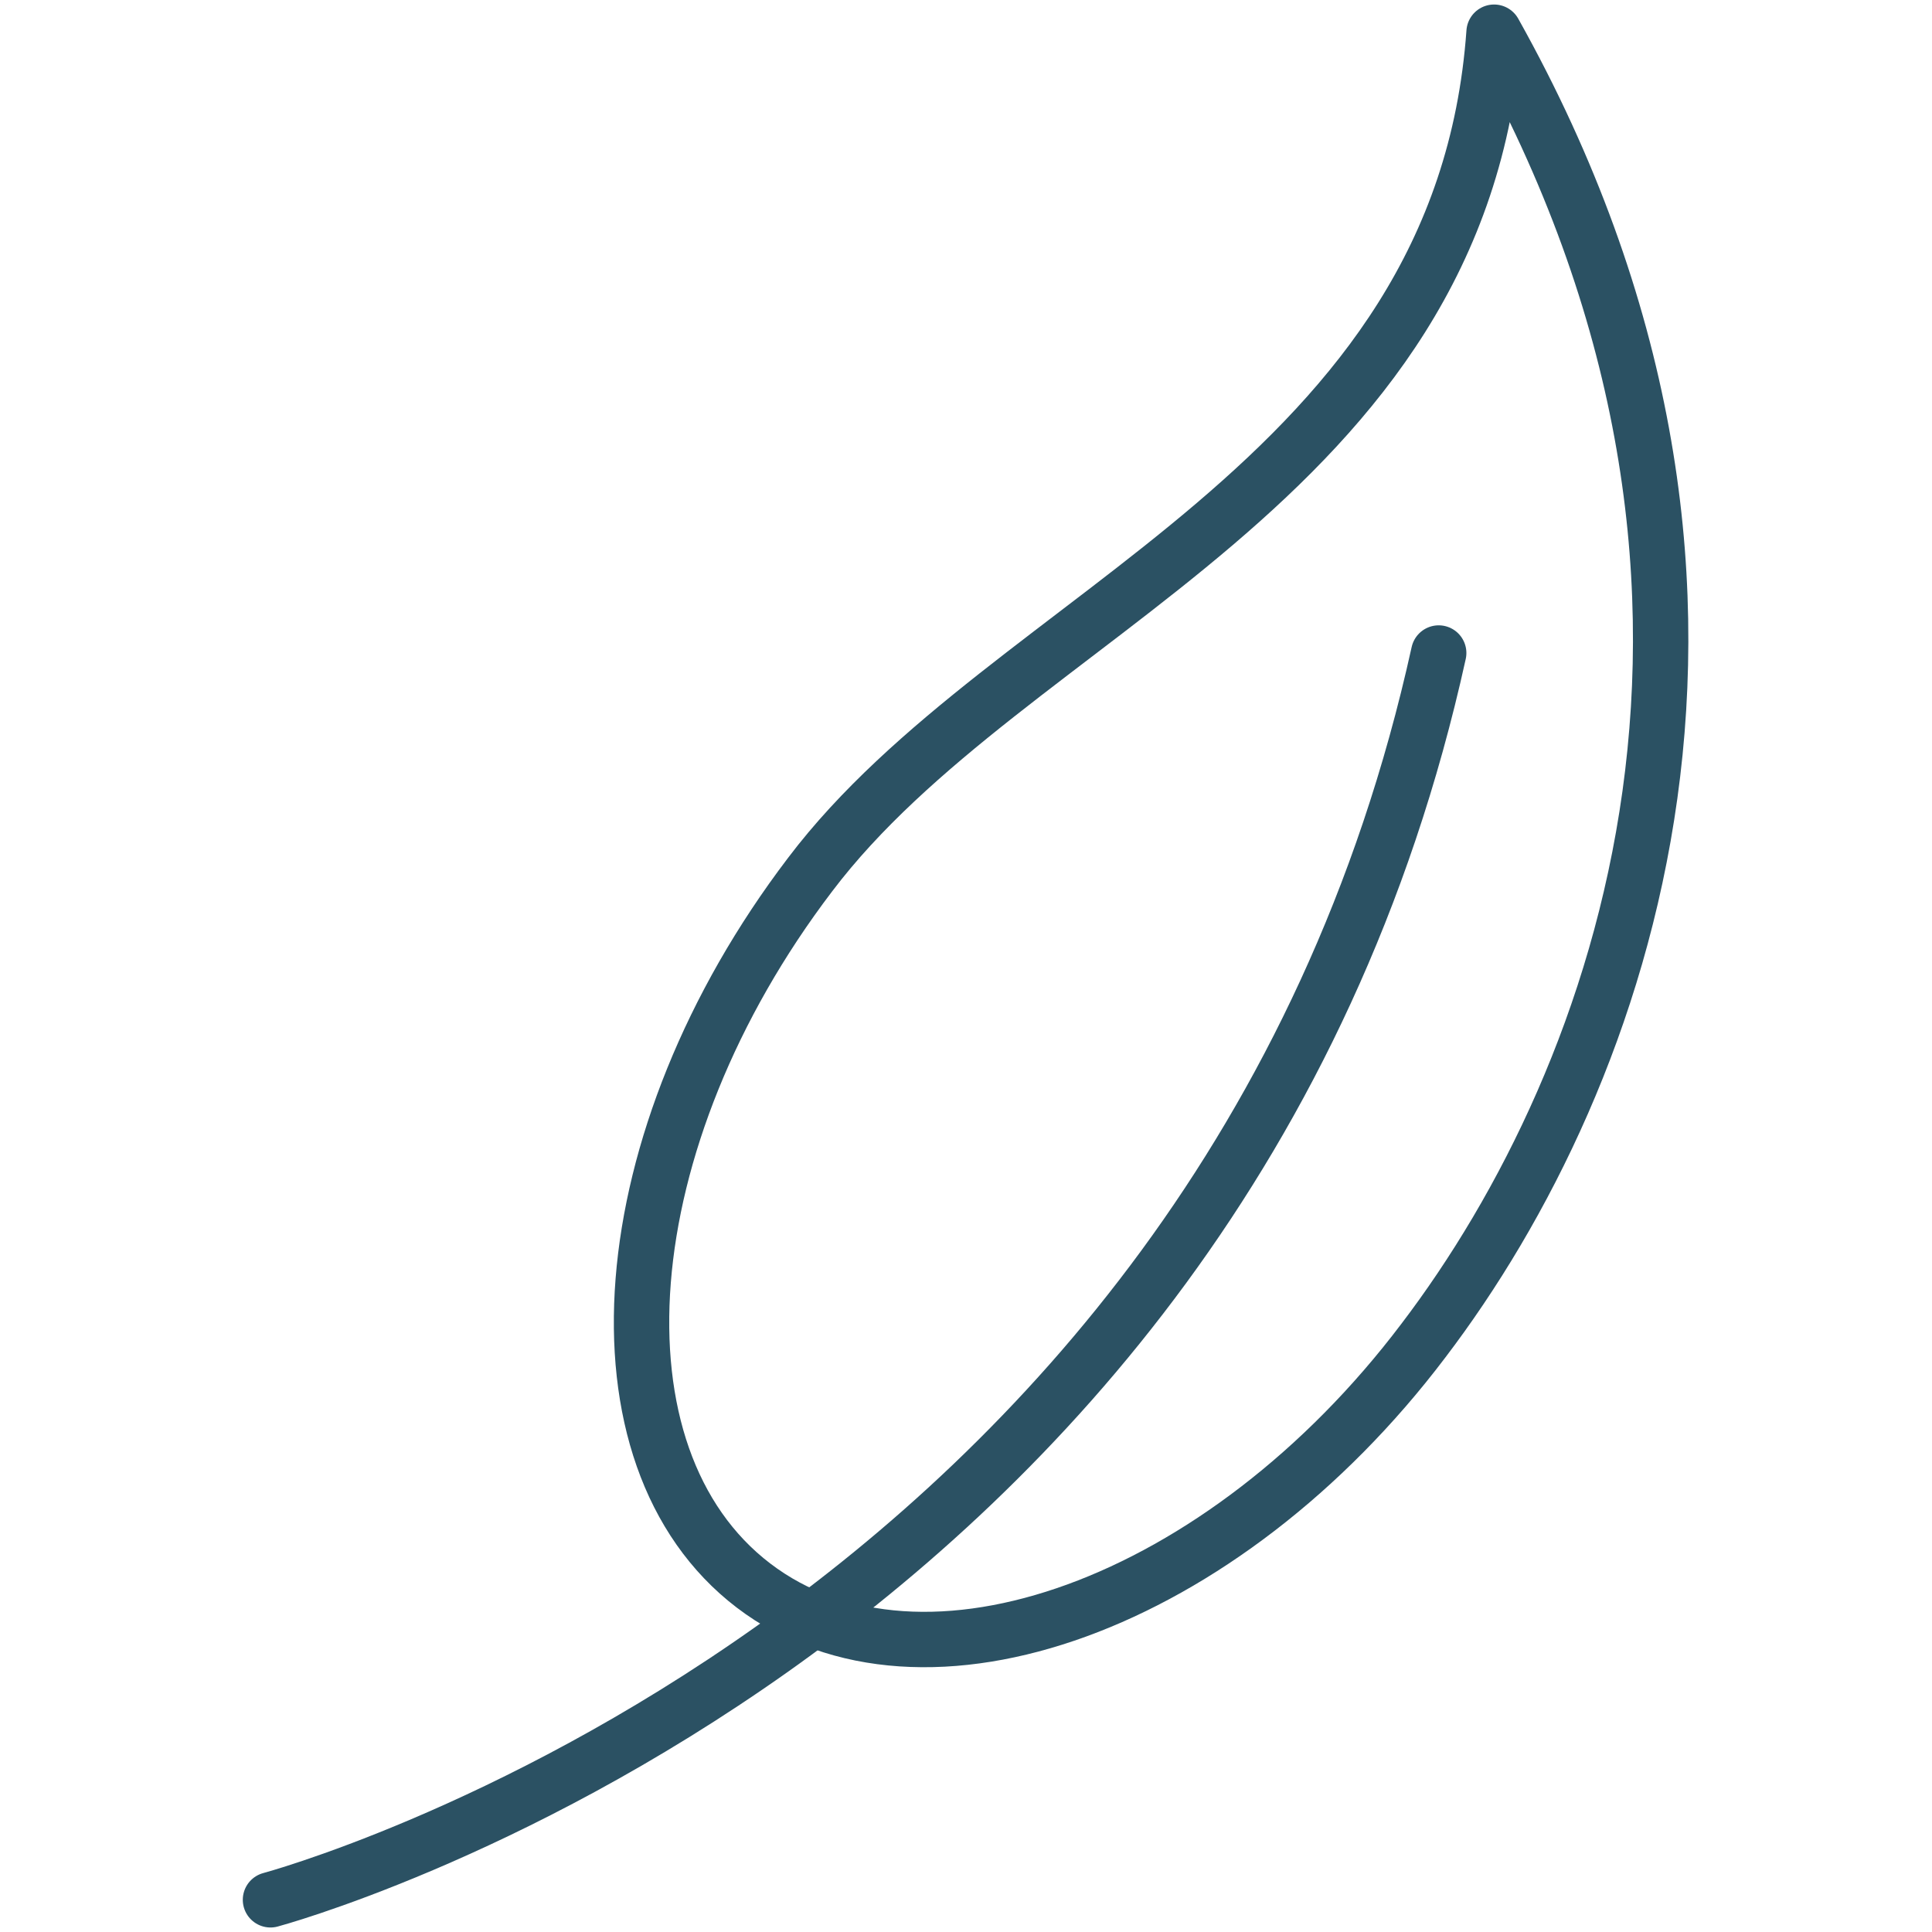
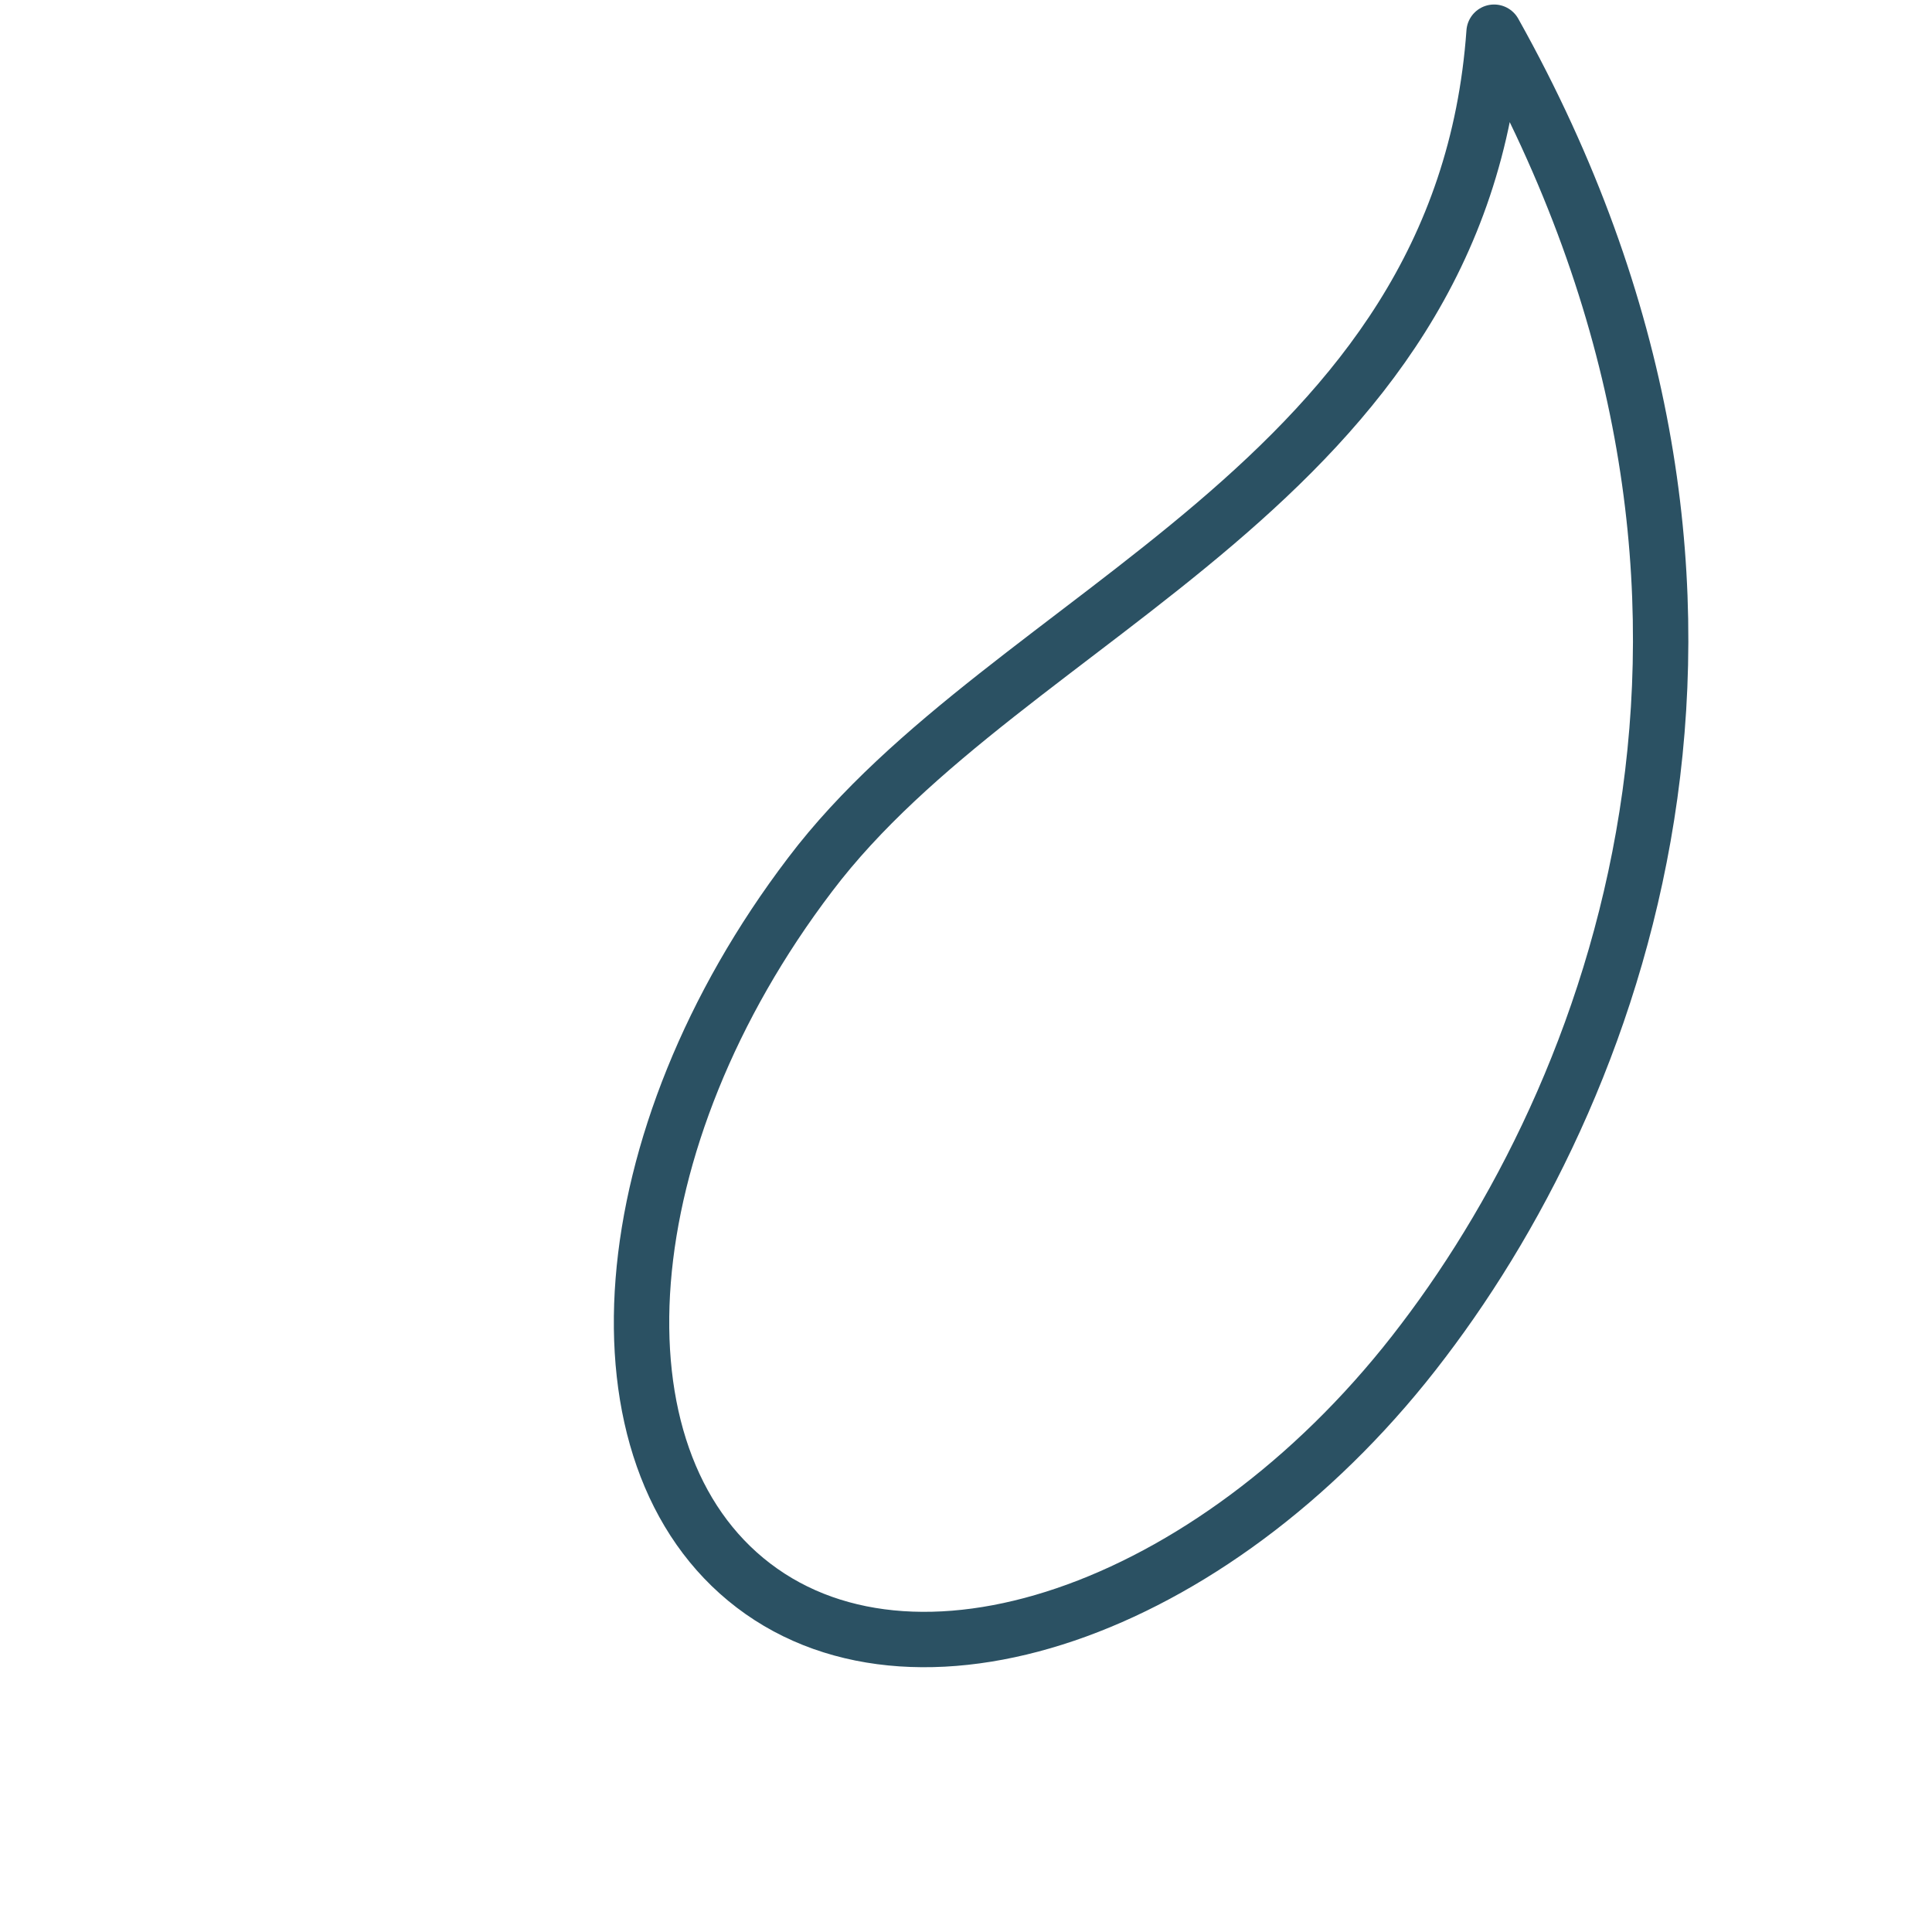
<svg xmlns="http://www.w3.org/2000/svg" viewBox="0 0 15 15" data-name="Layer 1" id="Layer_1">
  <defs>
    <style>
      .cls-1 {
        fill: none;
        stroke: #2b5163;
        stroke-linecap: round;
        stroke-linejoin: round;
        stroke-width: .43px;
      }
    </style>
  </defs>
-   <path d="M11.17,5.07c-1.7,7.71-9.07,9.68-9.07,9.68" class="cls-1" />
  <path d="M6.29,6.79c-1.56,2.05-1.75,4.52-.44,5.52s3.65.15,5.2-1.9c1.56-2.05,2.95-5.87.55-10.16-.25,3.51-3.76,4.49-5.31,6.54Z" class="cls-1" />
</svg>